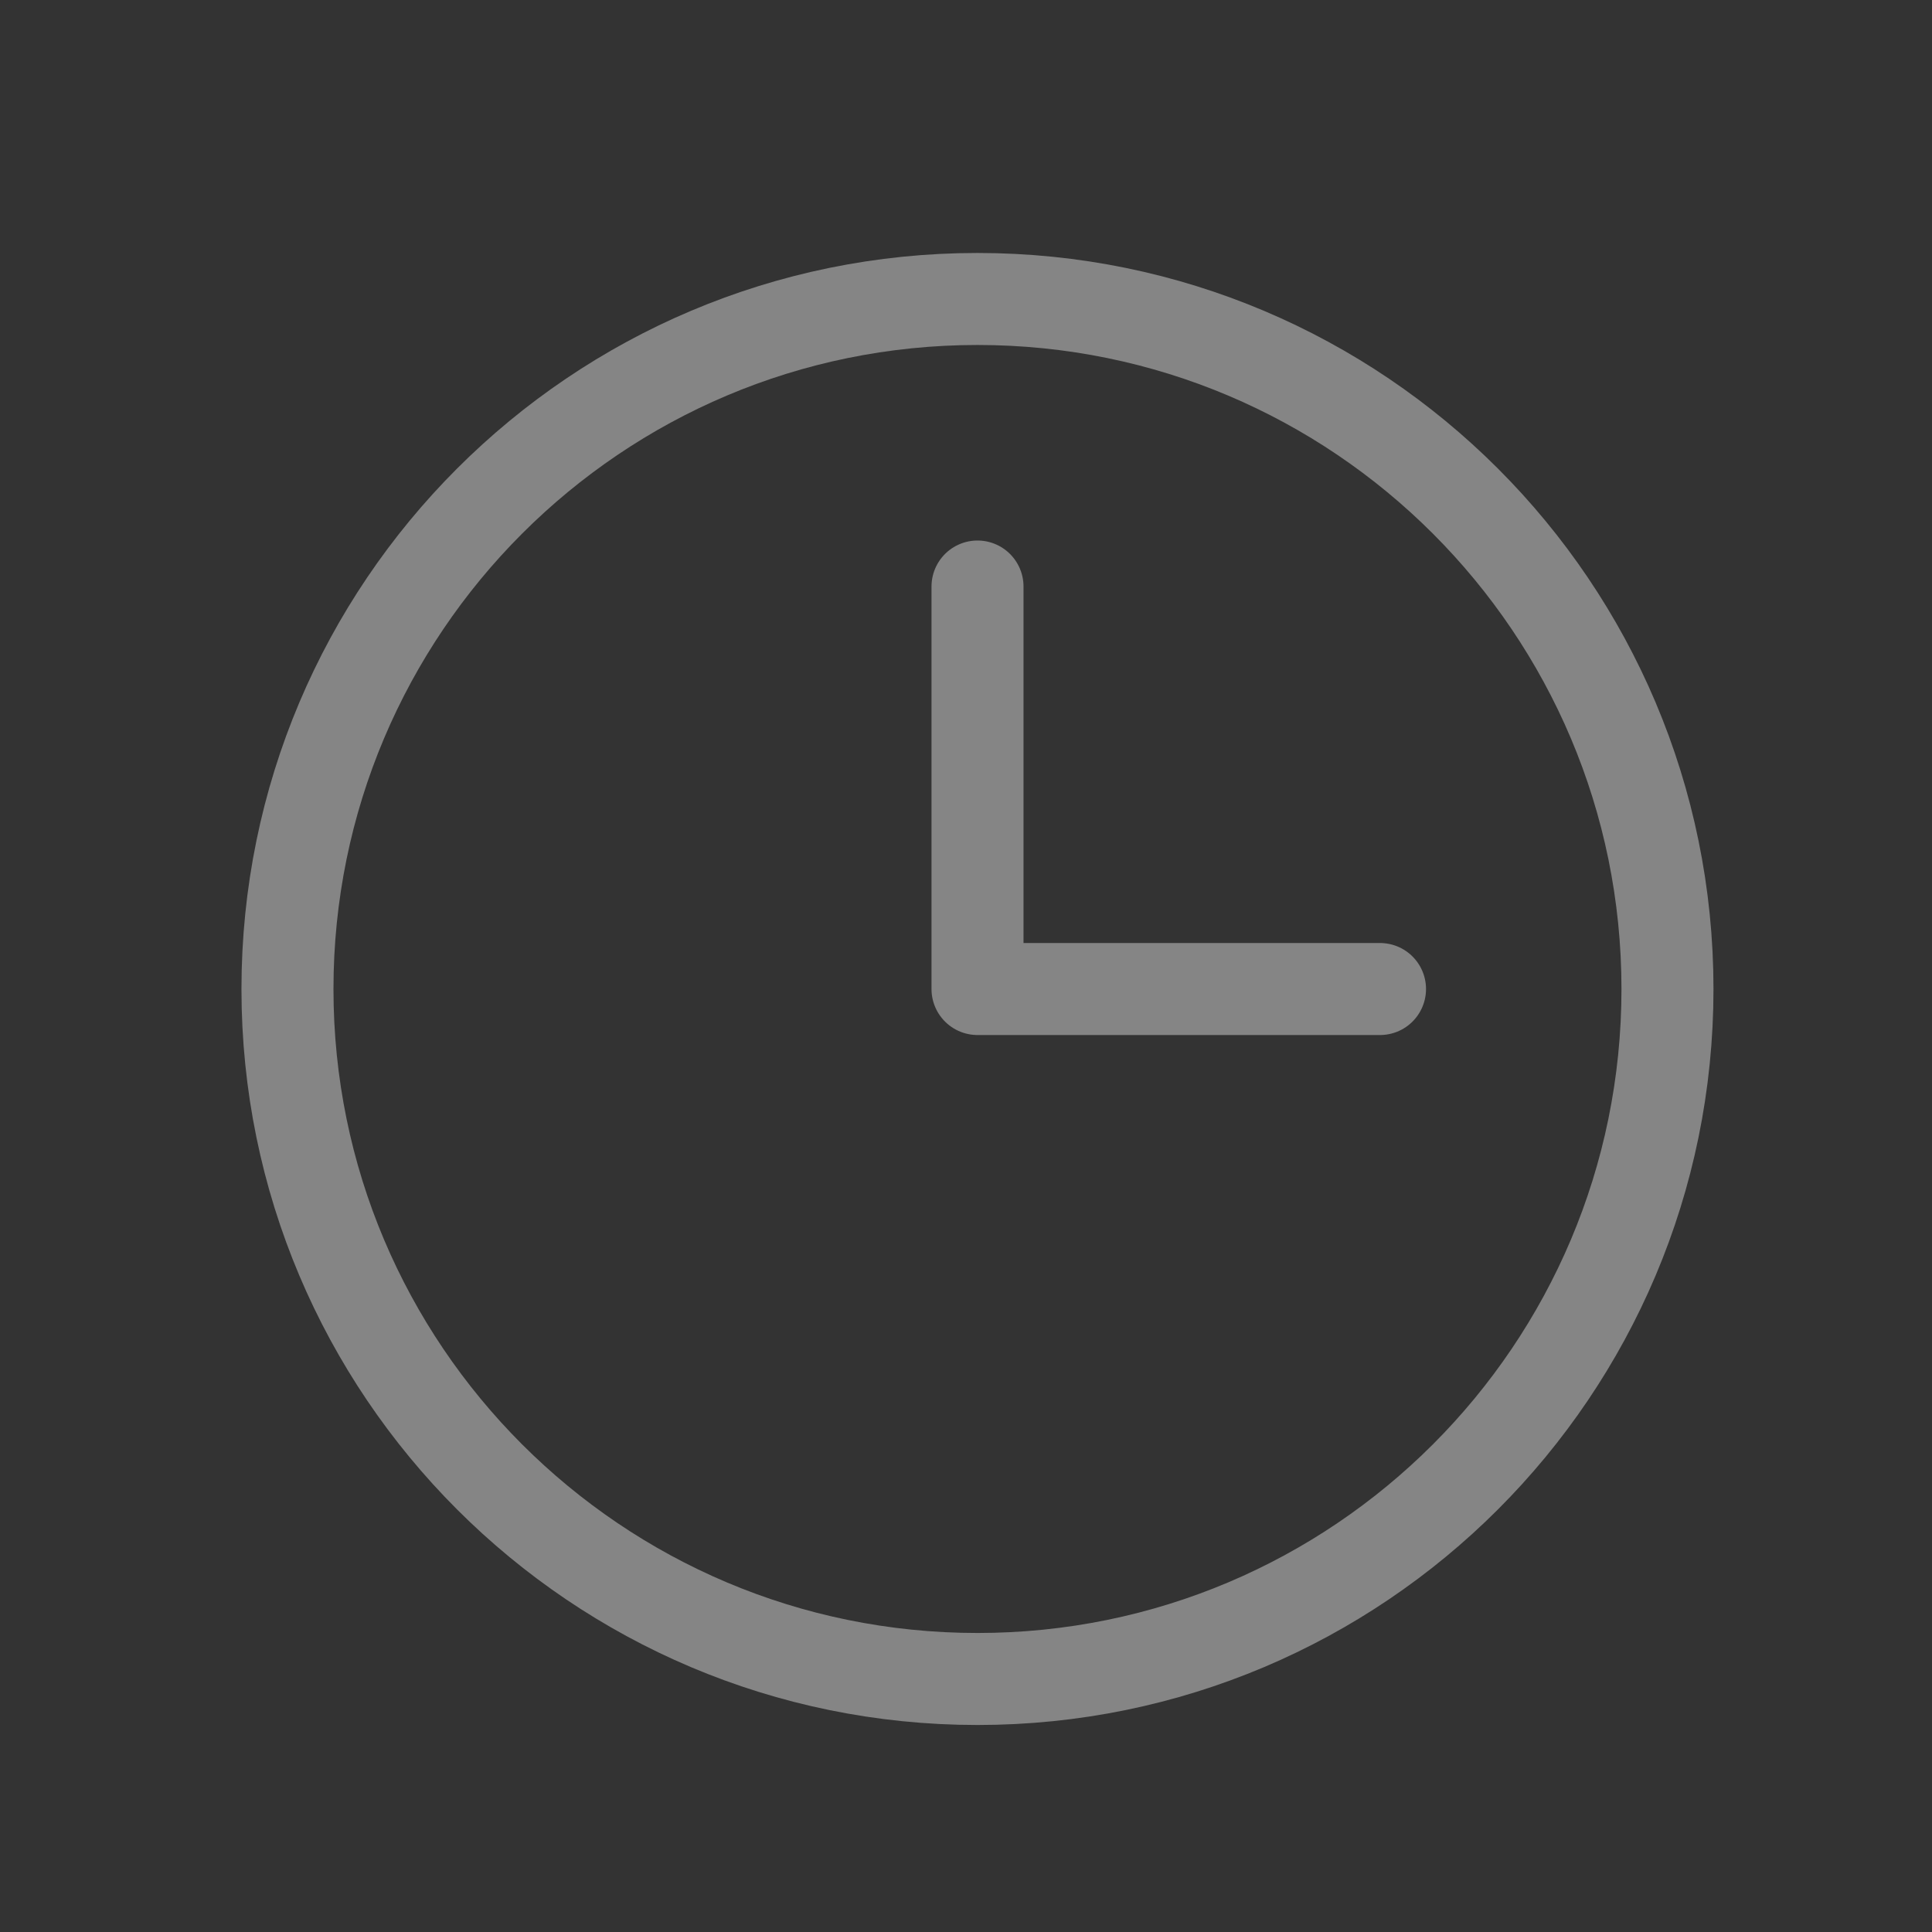
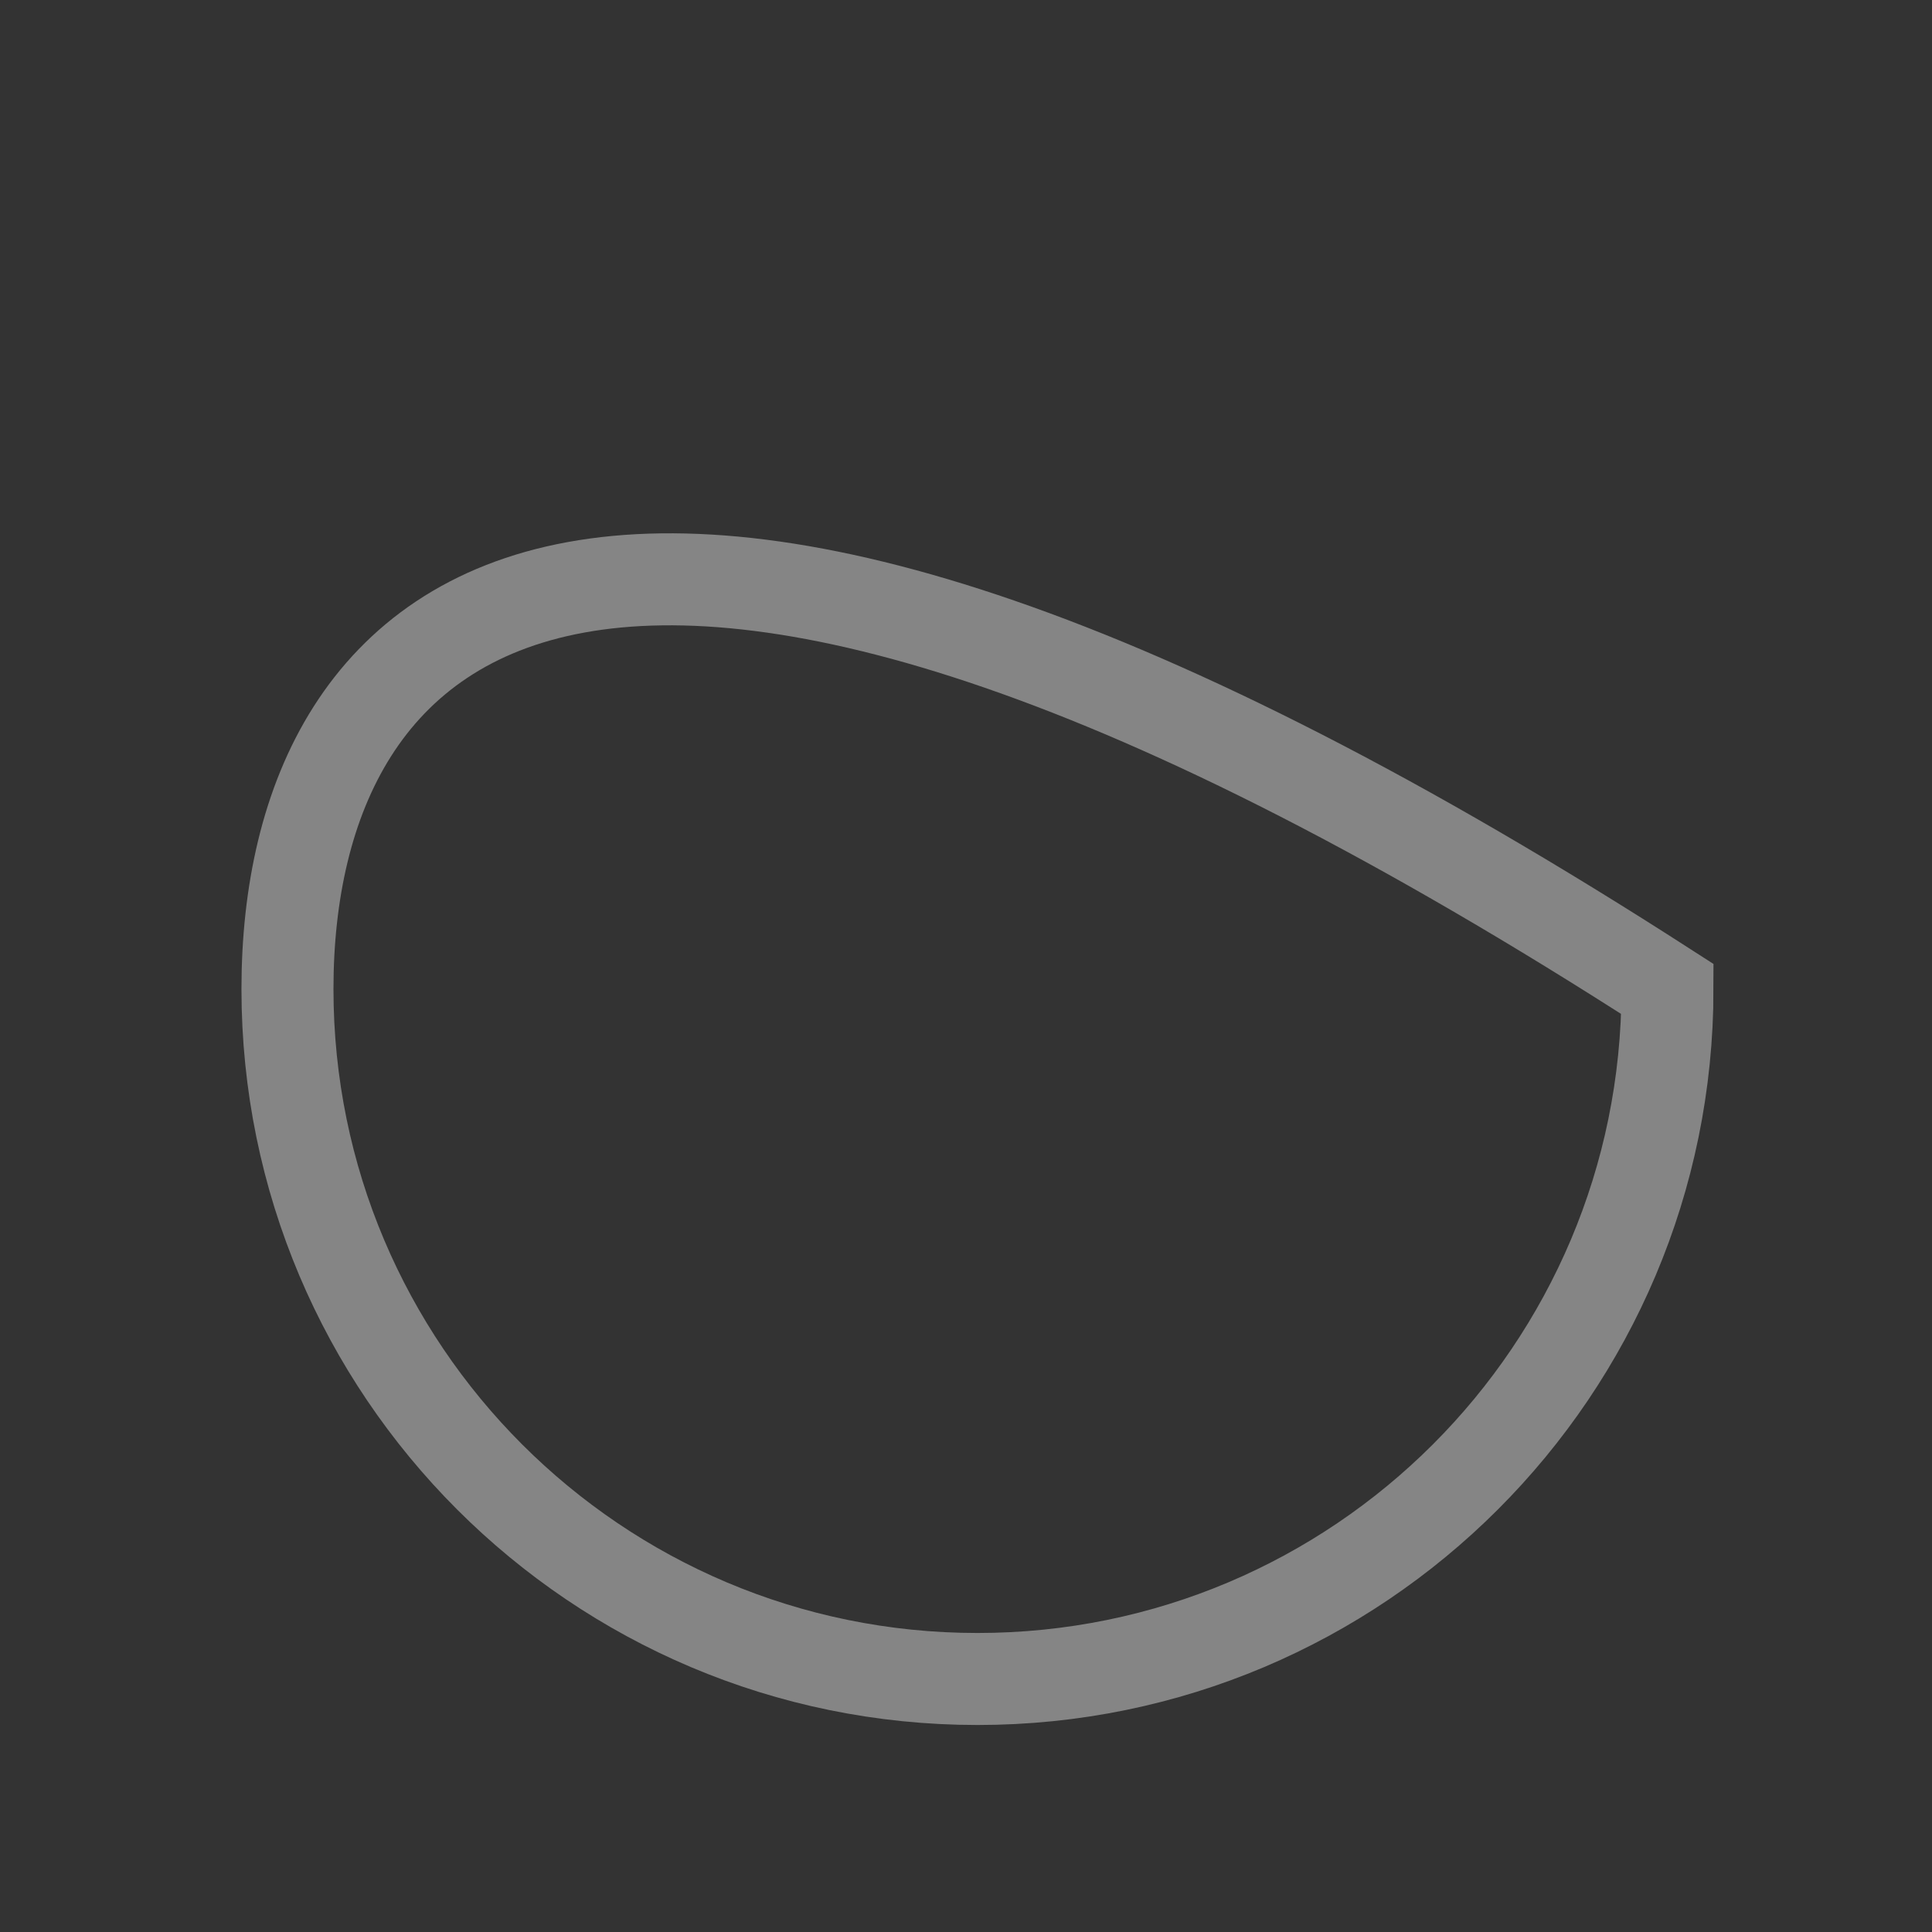
<svg xmlns="http://www.w3.org/2000/svg" width="24" height="24" viewBox="0 0 24 24" fill="none">
  <rect x="0" y="0" width="24" height="24" fill="#333333" stroke="none" />
-   <path d="M12.143 20.857C16.877 20.857 20.714 17.02 20.714 12.286C20.714 7.552 16.877 3.714 12.143 3.714C7.409 3.714 3.571 7.552 3.571 12.286C3.571 17.02 7.409 20.857 12.143 20.857Z" stroke="white" stroke-opacity="0.4" stroke-width="1.143" stroke-miterlimit="10" />
-   <path d="M12.143 7.286V12.286H17.143" stroke="white" stroke-opacity="0.4" stroke-width="1.143" stroke-linecap="round" stroke-linejoin="round" />
+   <path d="M12.143 20.857C16.877 20.857 20.714 17.02 20.714 12.286C7.409 3.714 3.571 7.552 3.571 12.286C3.571 17.02 7.409 20.857 12.143 20.857Z" stroke="white" stroke-opacity="0.4" stroke-width="1.143" stroke-miterlimit="10" />
</svg>